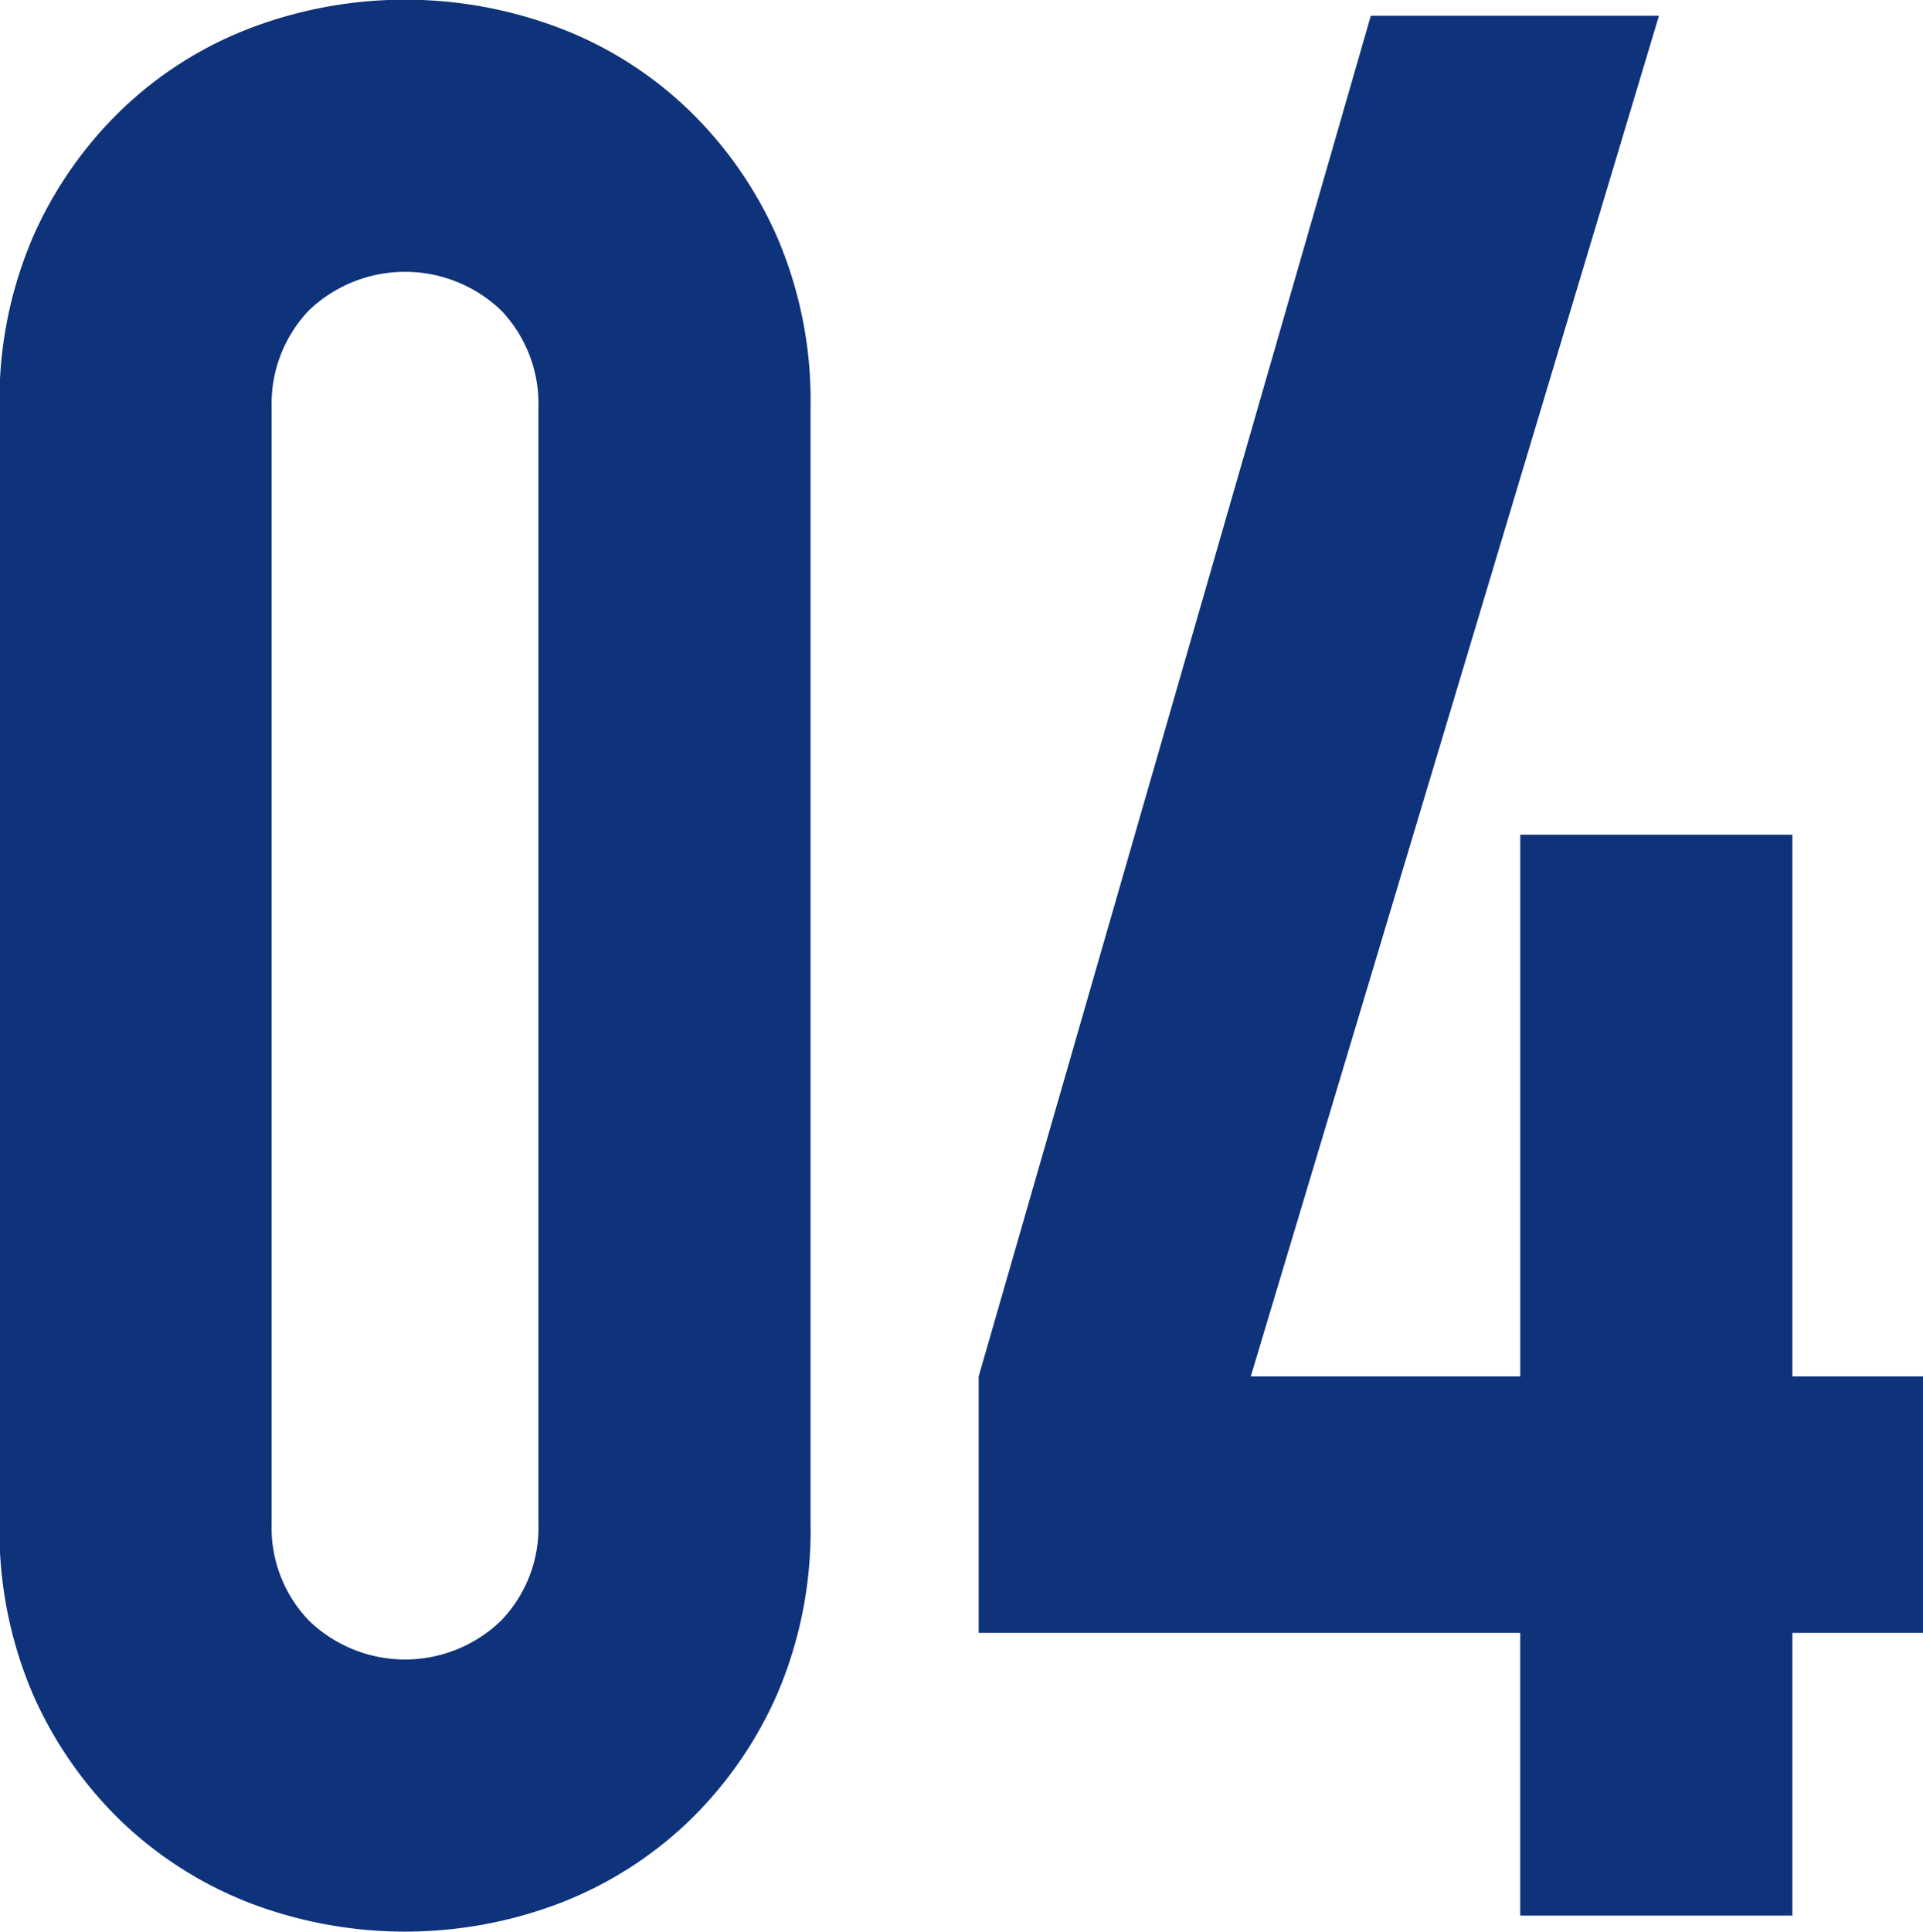
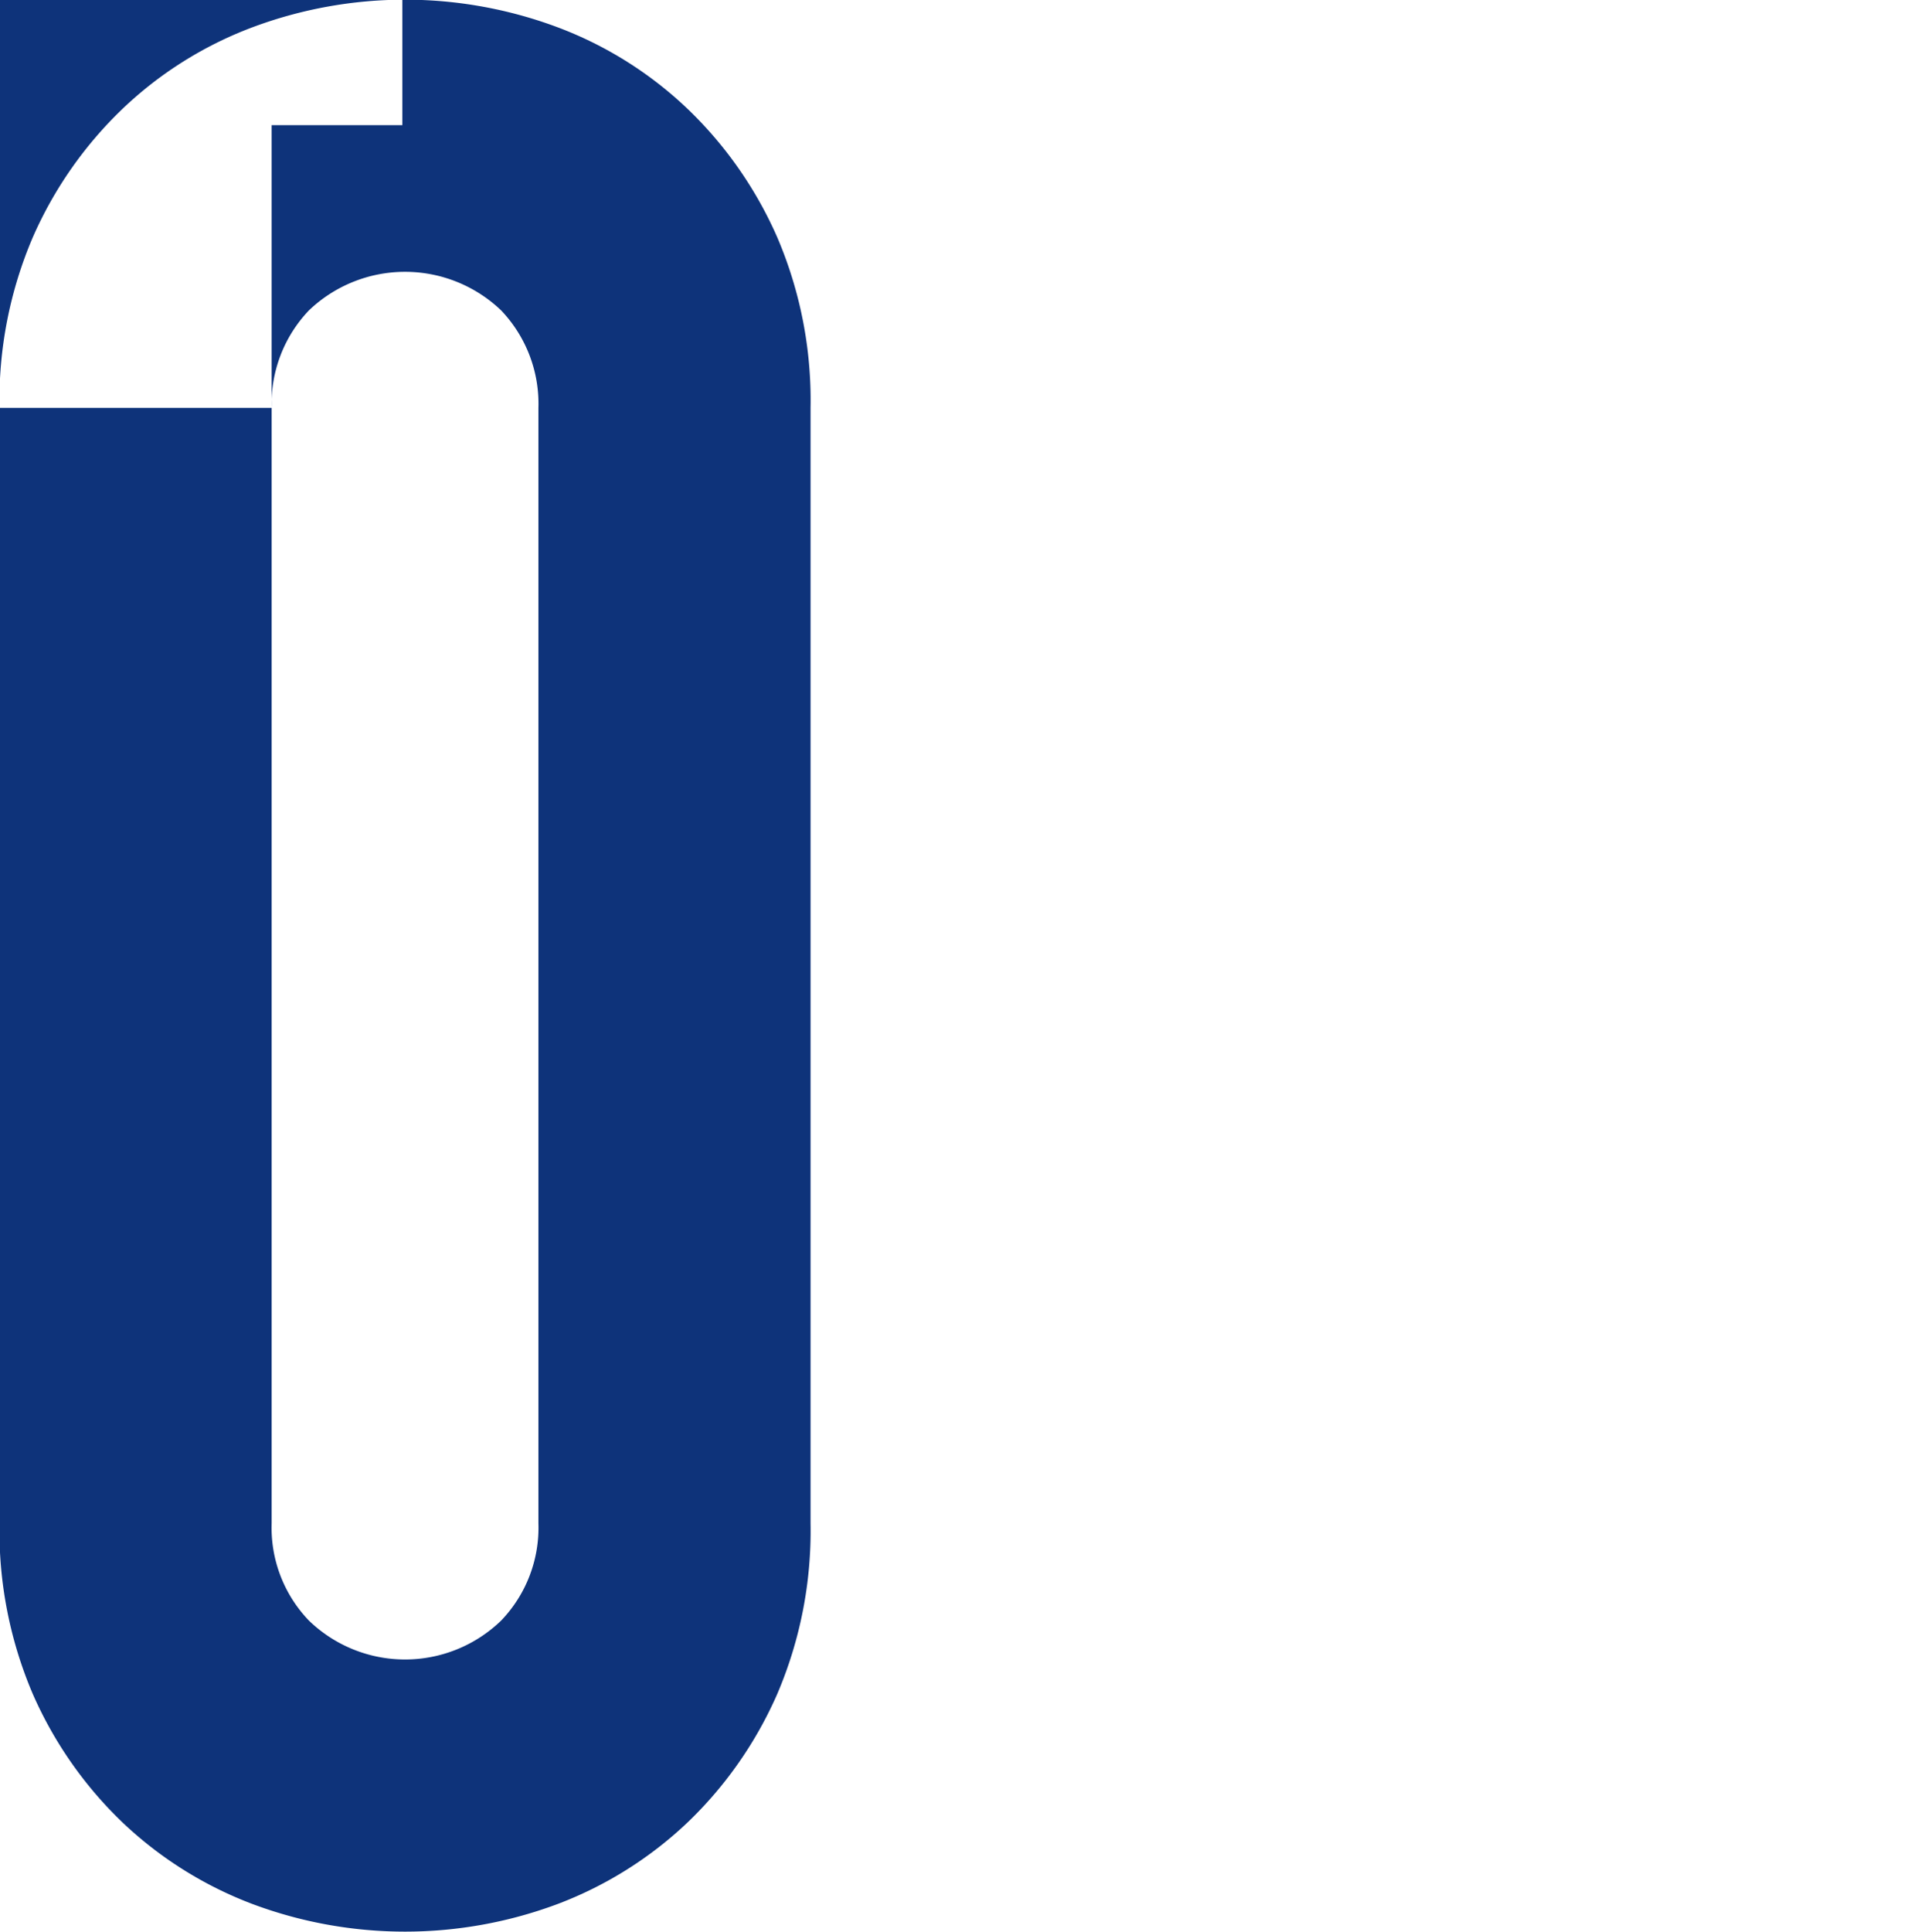
<svg xmlns="http://www.w3.org/2000/svg" width="59.938" height="60.19" viewBox="0 0 59.938 60.19">
  <defs>
    <style>
      .cls-1 {
        fill: #0e337a;
        fill-rule: evenodd;
      }
    </style>
  </defs>
-   <path id="flow-list-4" class="cls-1" d="M522.735,5022.22a12.933,12.933,0,0,0,1.039,5.32,12.489,12.489,0,0,0,2.786,3.99,12.092,12.092,0,0,0,4.033,2.54,13.575,13.575,0,0,0,9.563,0,12.1,12.1,0,0,0,4.033-2.54,12.486,12.486,0,0,0,2.785-3.99,12.933,12.933,0,0,0,1.04-5.32v-34.76a12.9,12.9,0,0,0-1.04-5.32,12.486,12.486,0,0,0-2.785-3.99,11.946,11.946,0,0,0-4.033-2.54,13.575,13.575,0,0,0-9.563,0,11.936,11.936,0,0,0-4.033,2.54,12.489,12.489,0,0,0-2.786,3.99,12.9,12.9,0,0,0-1.039,5.32v34.76Zm8.482-34.76a4.211,4.211,0,0,1,1.164-3.04,4.334,4.334,0,0,1,5.987,0,4.215,4.215,0,0,1,1.164,3.04v34.76a4.175,4.175,0,0,1-1.164,3.03,4.308,4.308,0,0,1-5.987,0,4.171,4.171,0,0,1-1.164-3.03v-34.76Zm47.4,46.98v-8.81h4.074v-7.99h-4.074v-16.88h-8.482v16.88h-8.4l12.723-42.4h-8.981l-12.223,42.4v7.99h16.88v8.81h8.482Z" transform="translate(-522.75 -4974.75)" />
+   <path id="flow-list-4" class="cls-1" d="M522.735,5022.22a12.933,12.933,0,0,0,1.039,5.32,12.489,12.489,0,0,0,2.786,3.99,12.092,12.092,0,0,0,4.033,2.54,13.575,13.575,0,0,0,9.563,0,12.1,12.1,0,0,0,4.033-2.54,12.486,12.486,0,0,0,2.785-3.99,12.933,12.933,0,0,0,1.04-5.32v-34.76a12.9,12.9,0,0,0-1.04-5.32,12.486,12.486,0,0,0-2.785-3.99,11.946,11.946,0,0,0-4.033-2.54,13.575,13.575,0,0,0-9.563,0,11.936,11.936,0,0,0-4.033,2.54,12.489,12.489,0,0,0-2.786,3.99,12.9,12.9,0,0,0-1.039,5.32v34.76Zm8.482-34.76a4.211,4.211,0,0,1,1.164-3.04,4.334,4.334,0,0,1,5.987,0,4.215,4.215,0,0,1,1.164,3.04v34.76a4.175,4.175,0,0,1-1.164,3.03,4.308,4.308,0,0,1-5.987,0,4.171,4.171,0,0,1-1.164-3.03v-34.76Zv-8.81h4.074v-7.99h-4.074v-16.88h-8.482v16.88h-8.4l12.723-42.4h-8.981l-12.223,42.4v7.99h16.88v8.81h8.482Z" transform="translate(-522.75 -4974.75)" />
</svg>